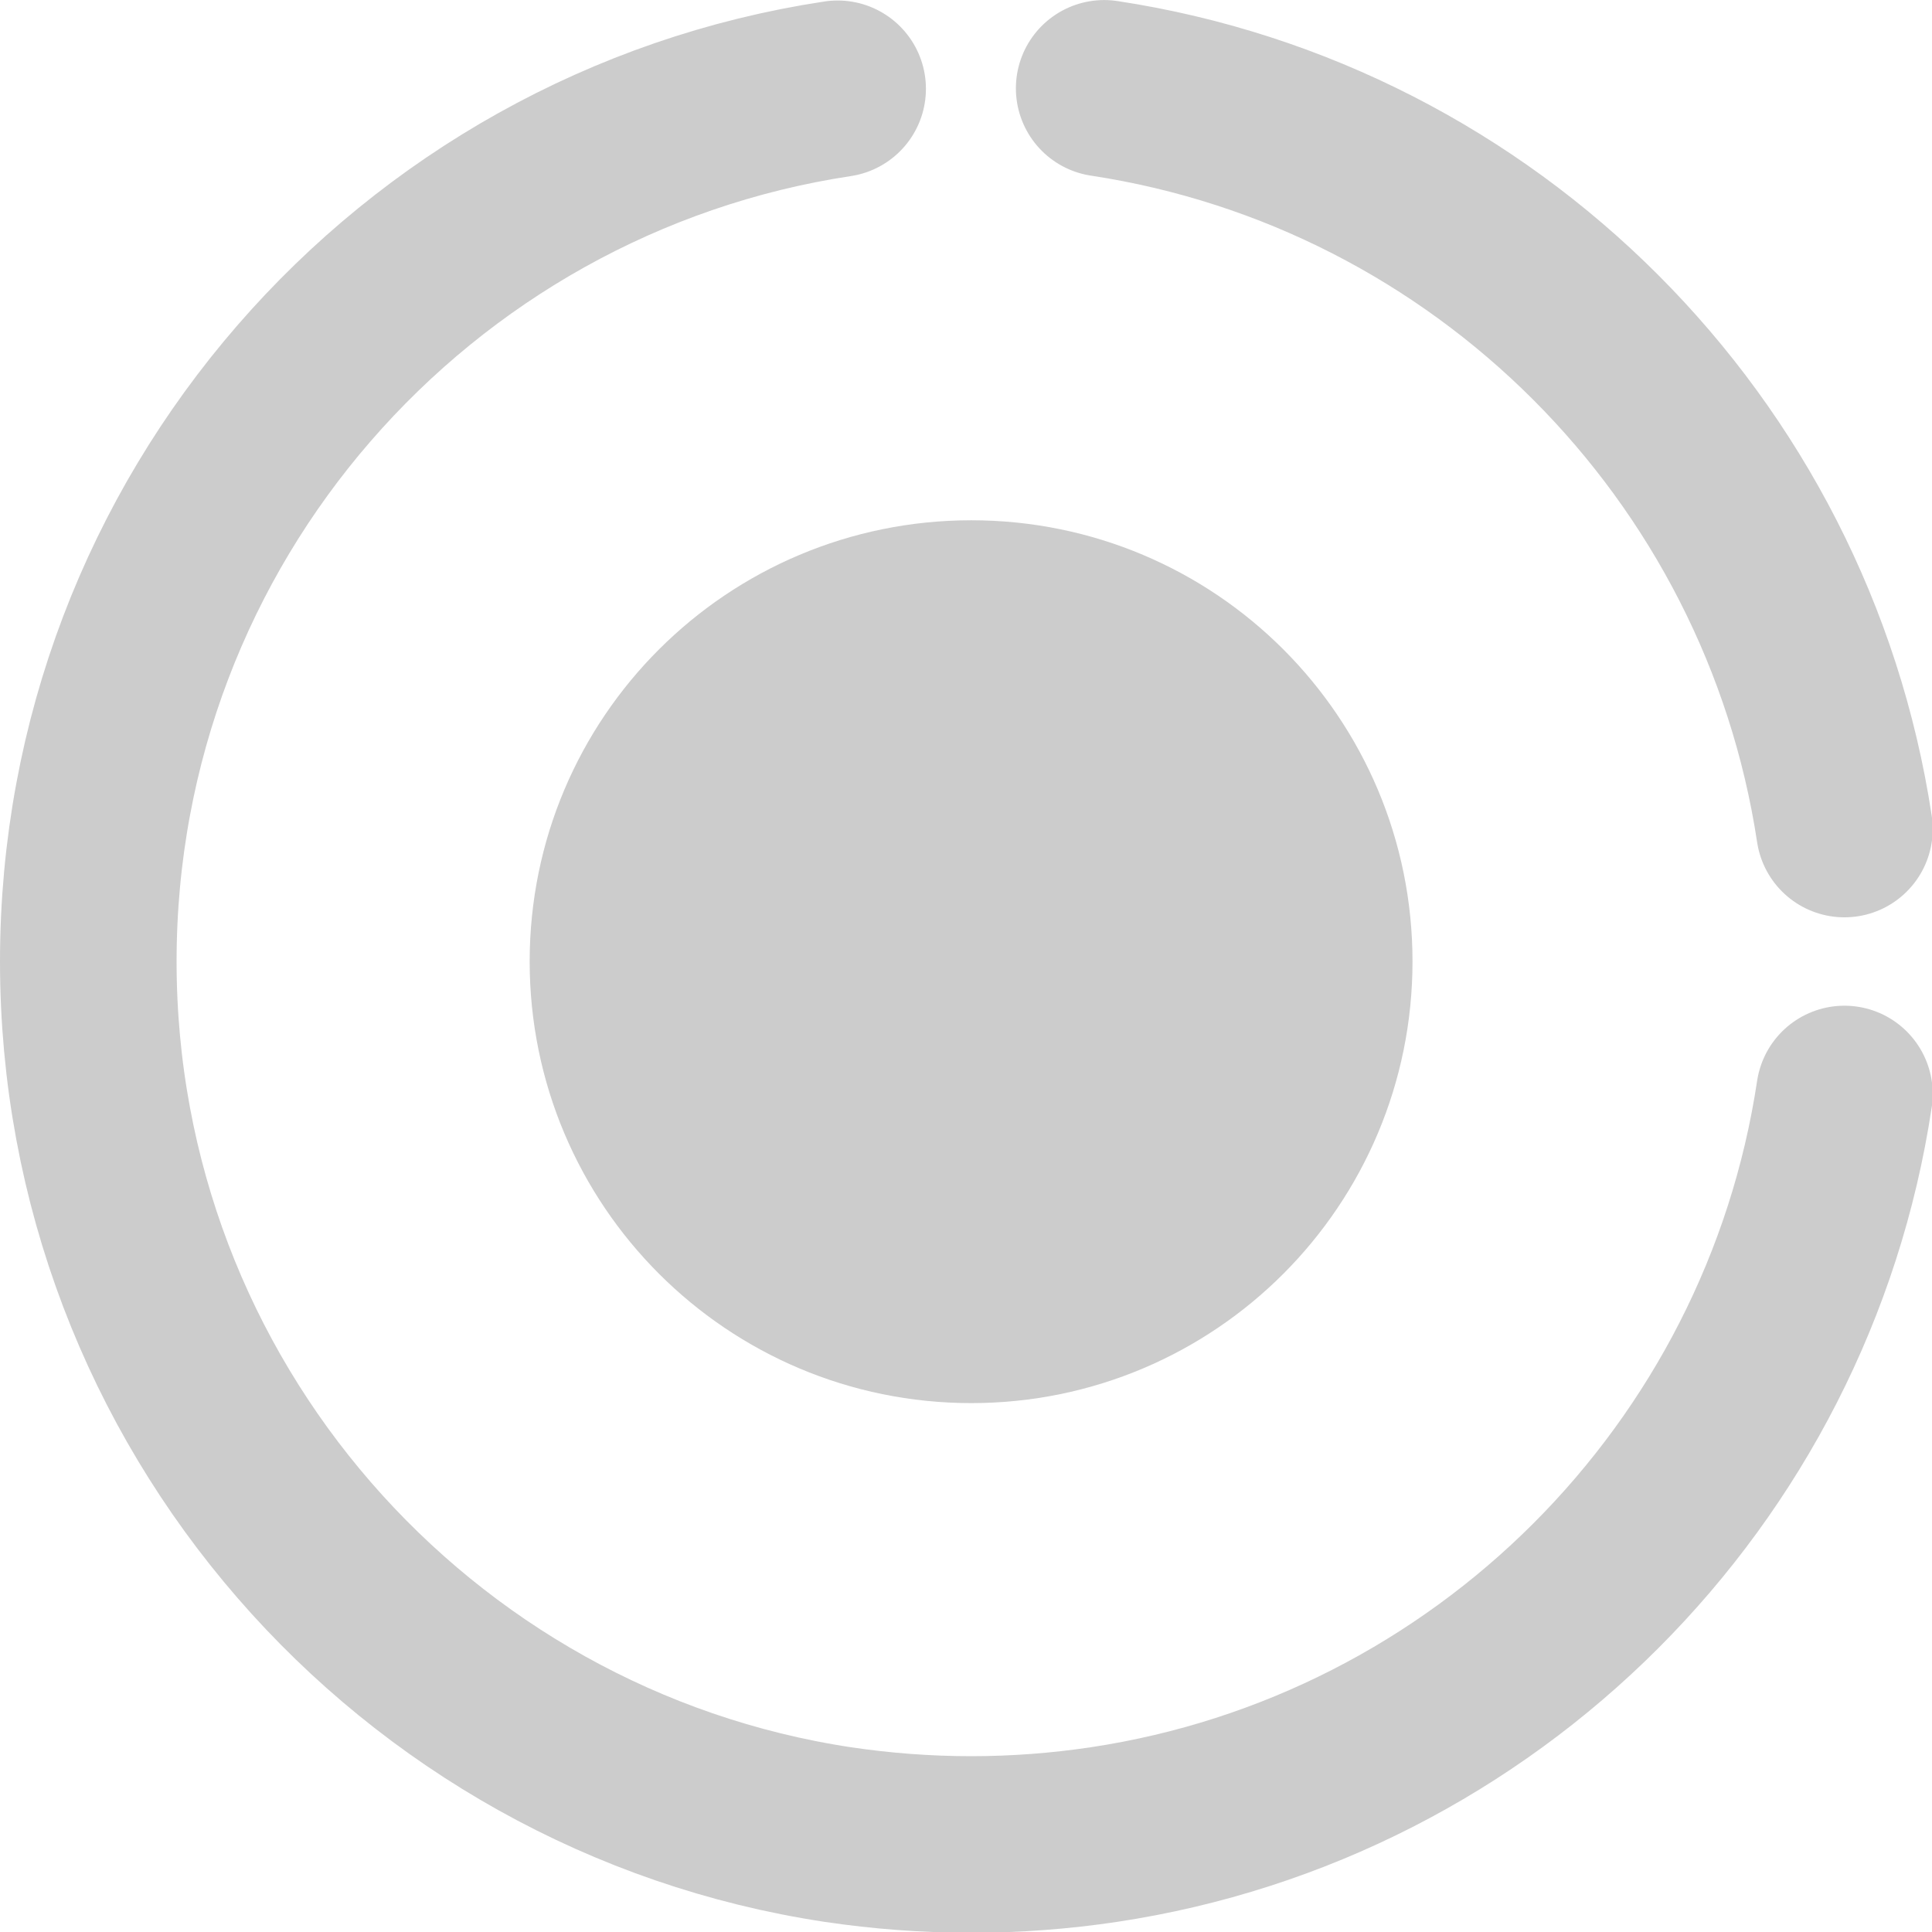
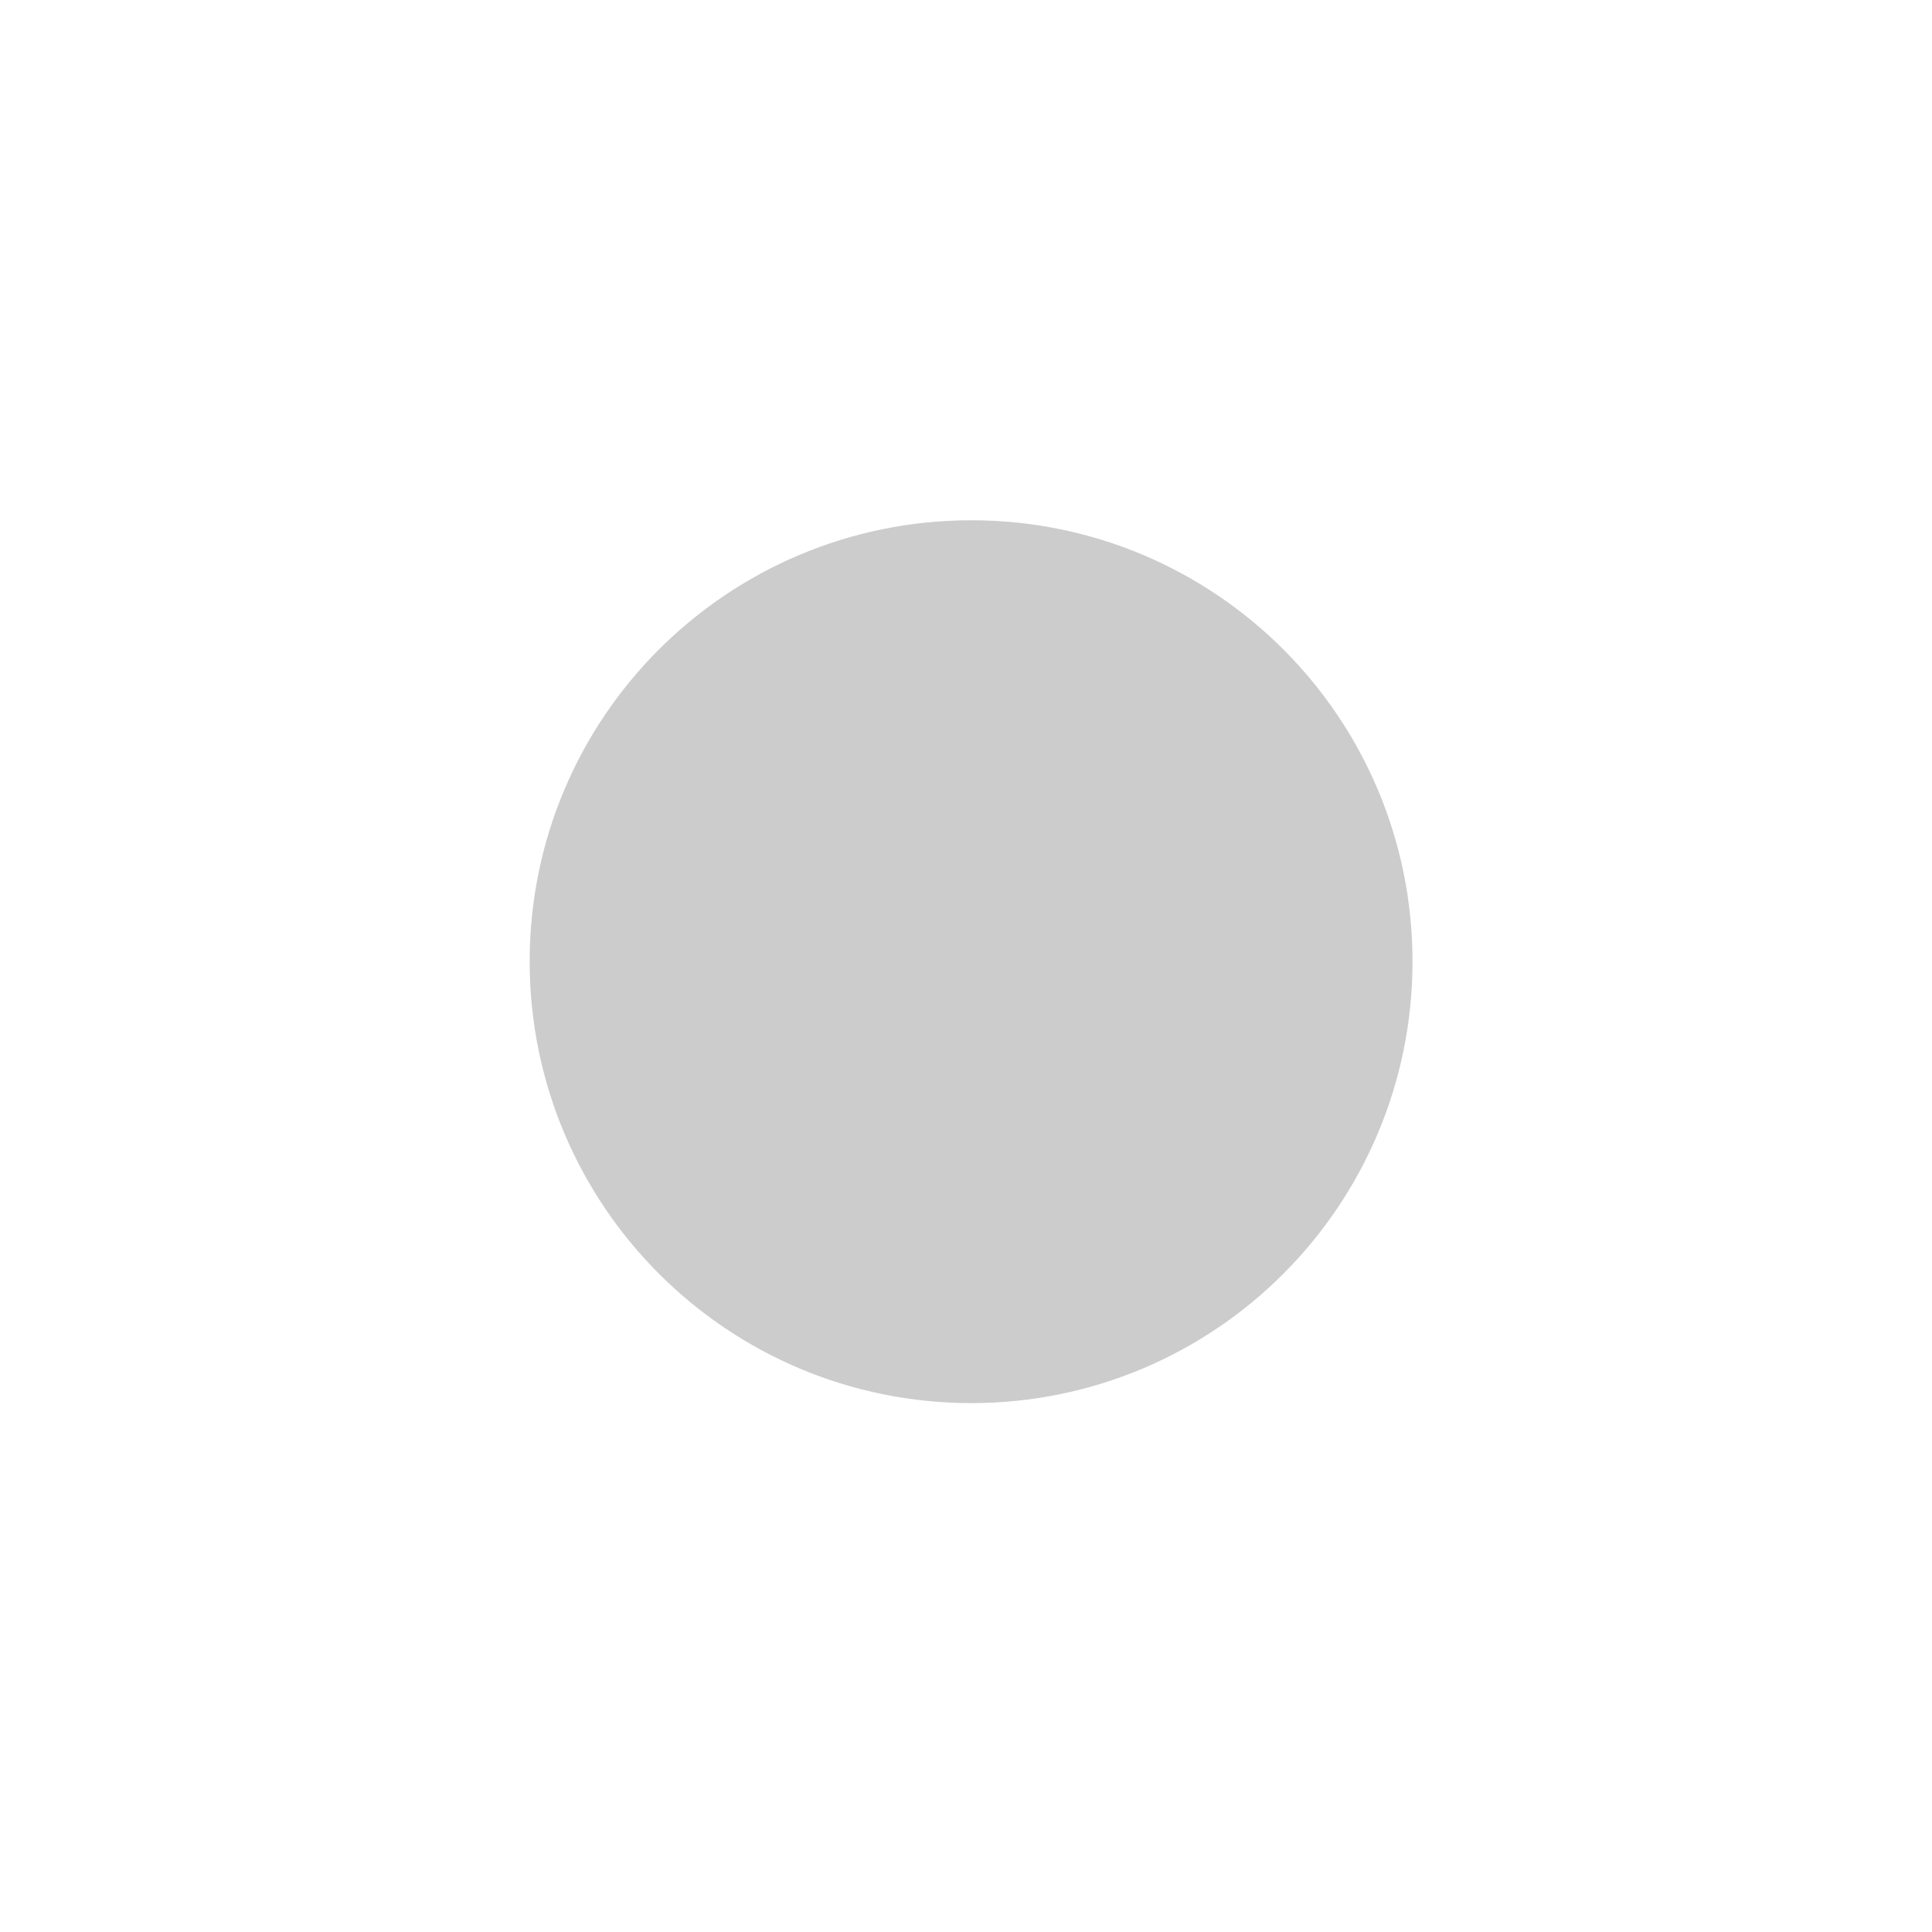
<svg xmlns="http://www.w3.org/2000/svg" width="20px" height="20px" viewBox="0 0 20 20" version="1.1">
  <g id="surface1">
-     <path style="fill:none;stroke-width:2;stroke-linecap:round;stroke-linejoin:round;stroke:rgb(80%,80%,80%);stroke-opacity:1;stroke-miterlimit:4;" d="M 21.89 10.499 C 21.235 6.176 17.824 2.765 13.506 2.11 M 10.487 2.115 C 5.682 2.842 2 6.993 2 11.999 C 2 17.01 5.686 21.162 10.491 21.888 C 10.983 21.961 11.488 22 12.001 22 C 12.509 22 13.014 21.961 13.501 21.888 C 17.824 21.239 21.24 17.823 21.89 13.5 " transform="matrix(0.914,0,0,0.914,-0.914,-1.014)" />
    <path style="fill-rule:nonzero;fill:rgb(80%,80%,80%);fill-opacity:1;stroke-width:2;stroke-linecap:butt;stroke-linejoin:round;stroke:rgb(80%,80%,80%);stroke-opacity:1;stroke-miterlimit:4;" d="M 12.001 8.002 C 9.79 8.002 7.999 9.789 7.999 11.999 C 7.999 14.21 9.79 16.001 12.001 16.001 C 14.211 16.001 15.998 14.21 15.998 11.999 C 15.998 9.789 14.211 8.002 12.001 8.002 Z M 12.001 8.002 " transform="matrix(0.914,0,0,0.914,-0.914,-1.014)" />
  </g>
</svg>